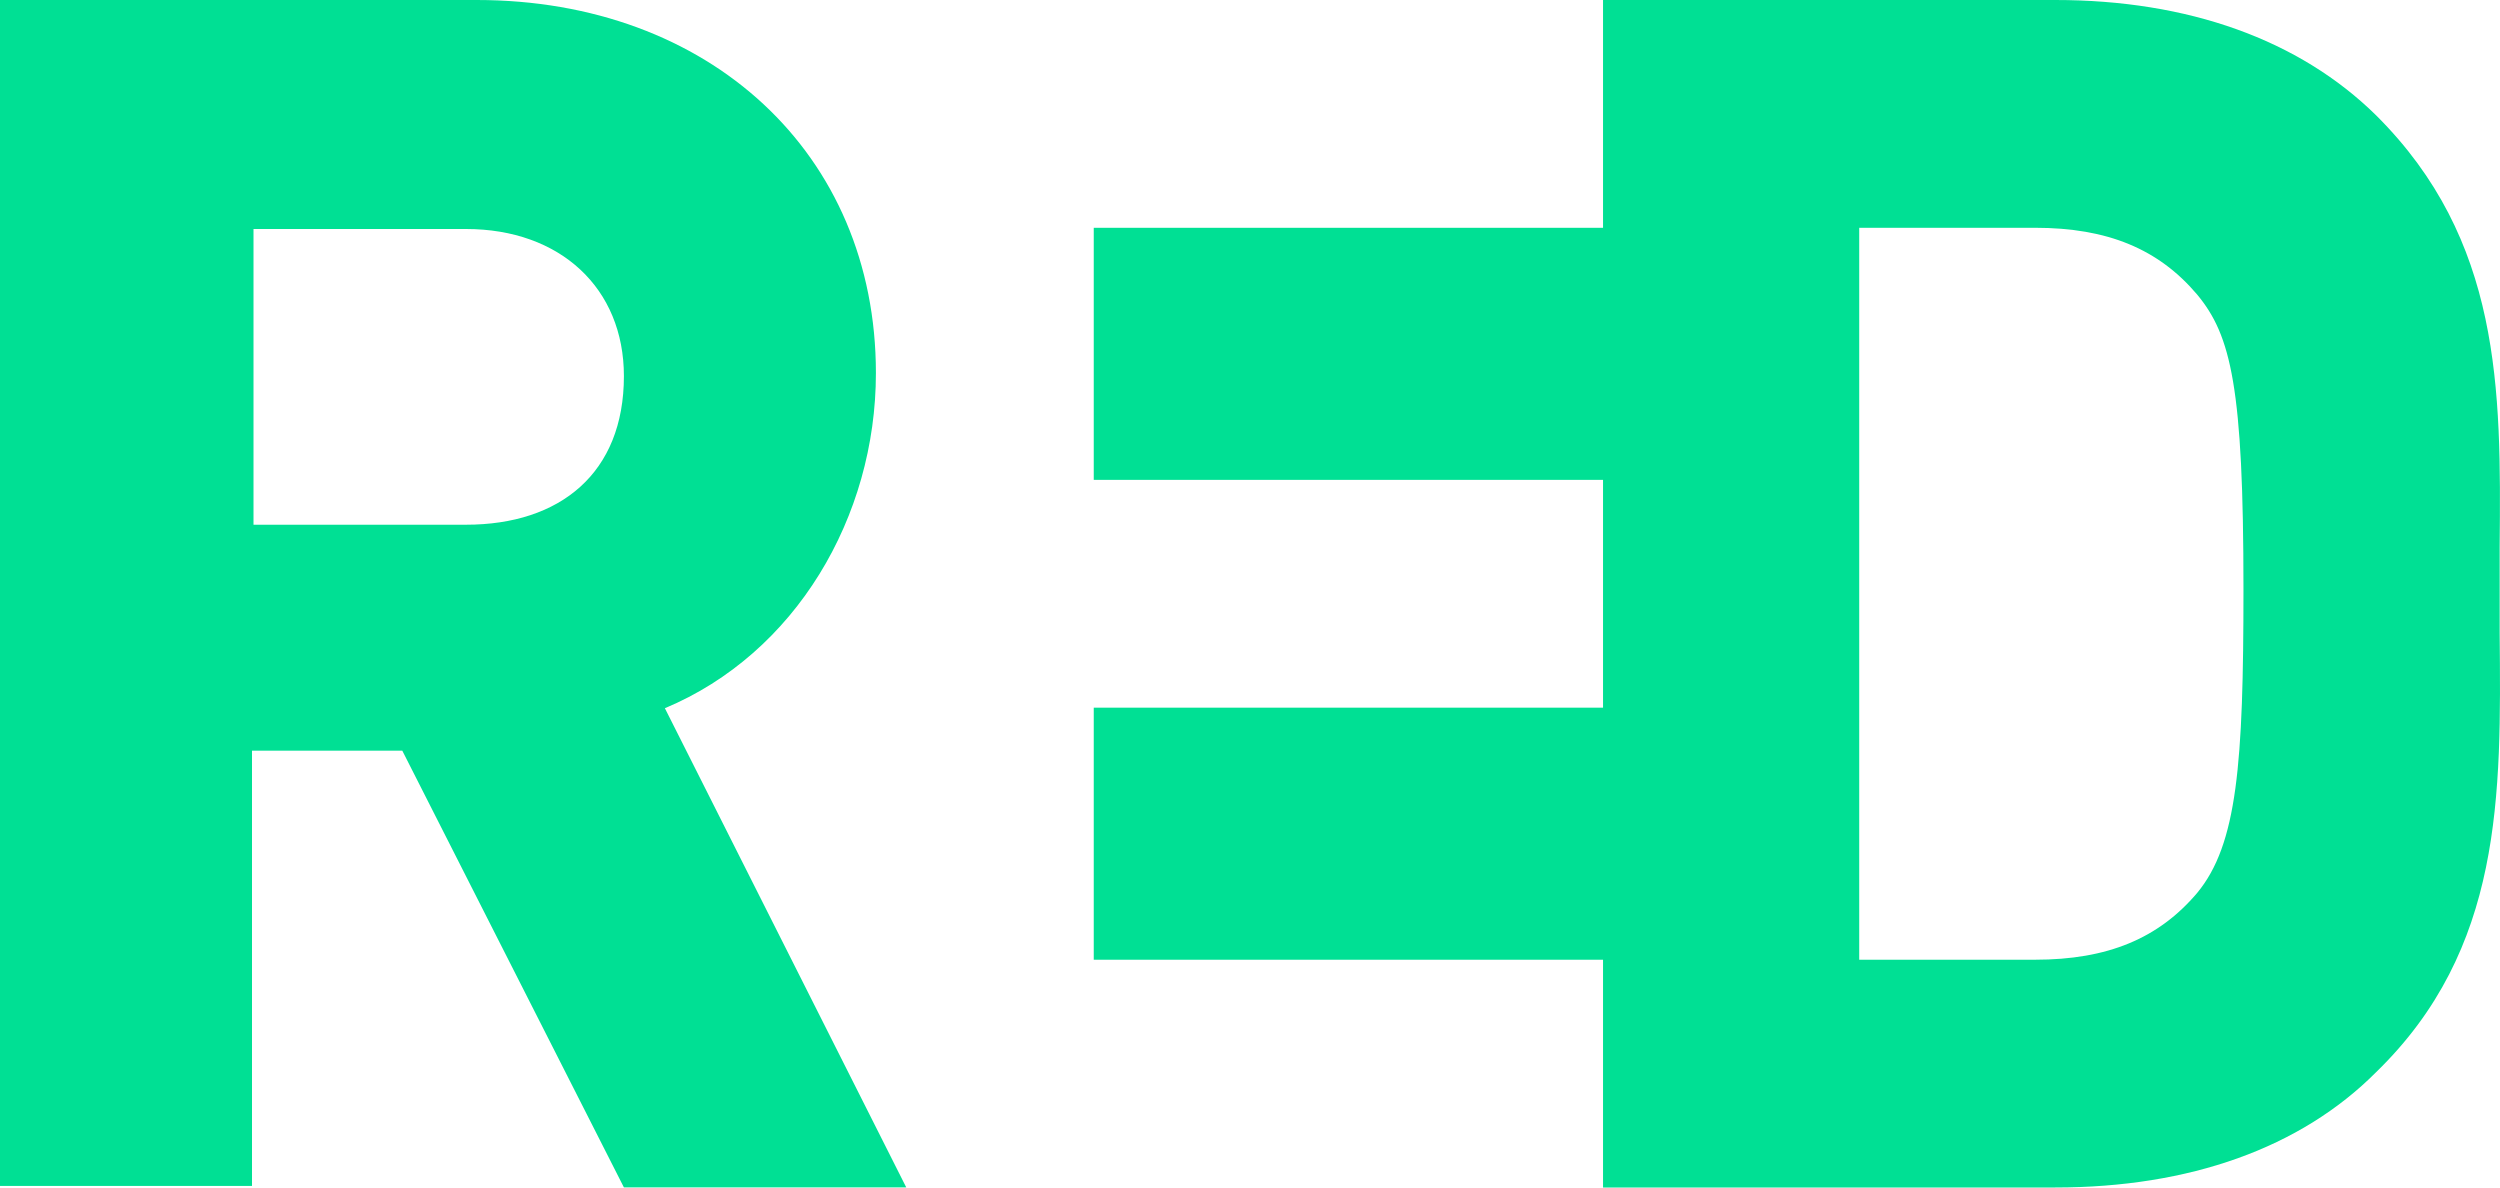
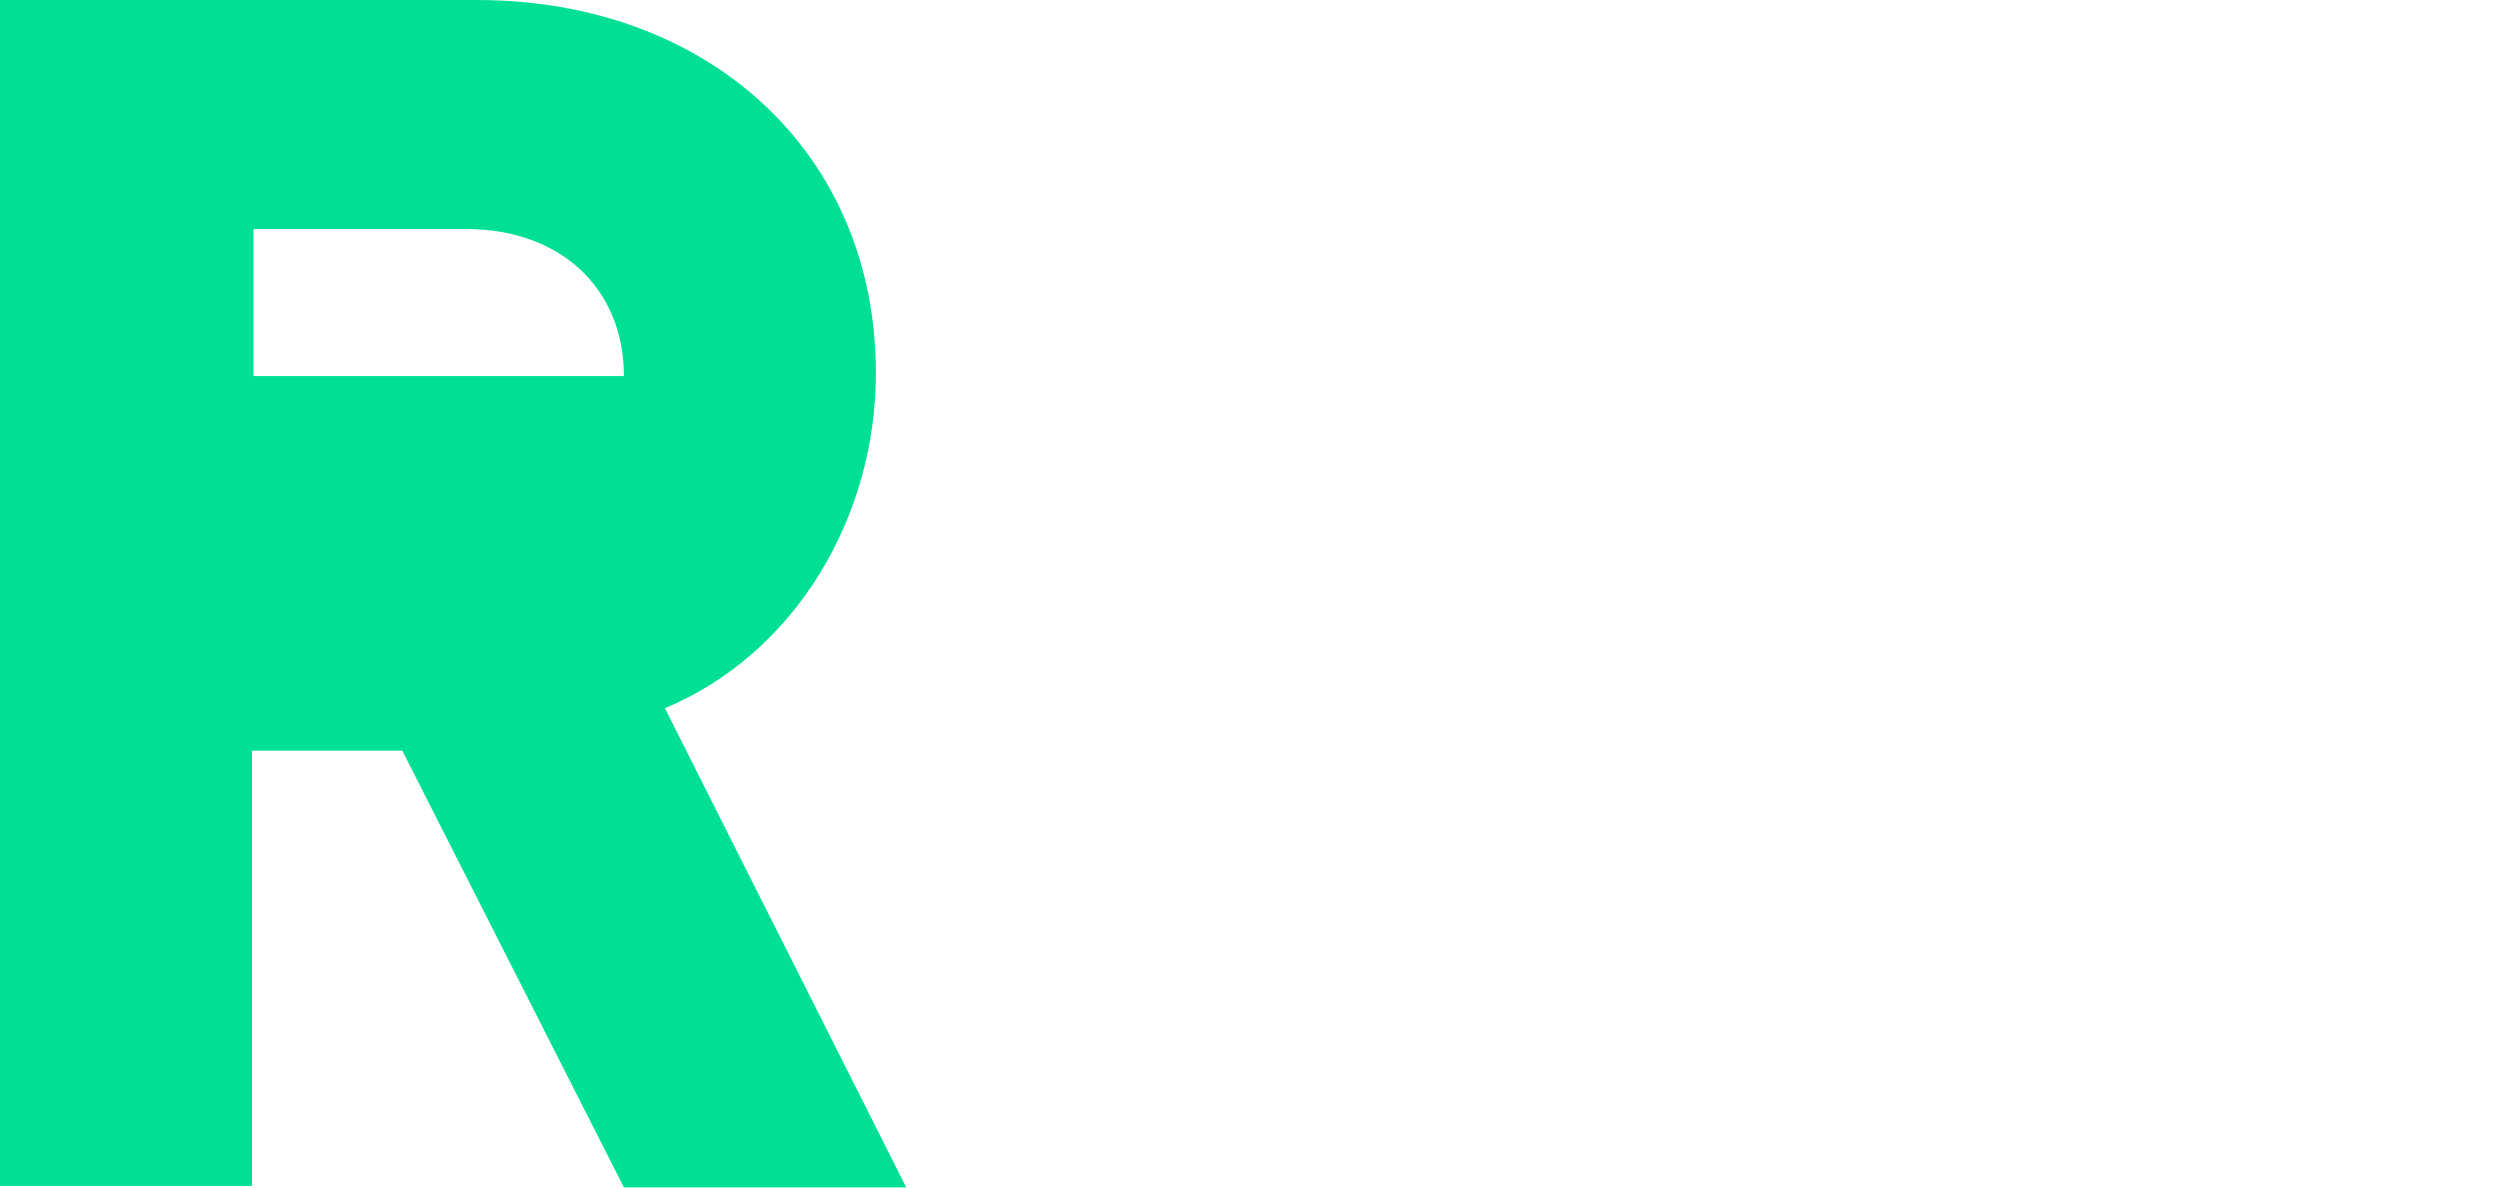
<svg xmlns="http://www.w3.org/2000/svg" width="80" height="38" viewBox="0 0 80 38" fill="none">
-   <path d="M79.989 20.263V17.494C80.038 12.44 80.038 7.678 76.038 3.693C73.569 1.263 70.013 0 65.766 0L51.297 0V7.289H35V15.355H51.297V22.645H35V30.711H51.297V38H65.766C70.063 38 73.619 36.737 76.038 34.307C80.088 30.371 80.038 25.463 79.989 20.263ZM70.31 28.573C69.075 30.031 67.445 30.711 65.124 30.711H59.495V7.289H65.124C67.445 7.289 69.075 7.969 70.31 9.427C71.396 10.739 71.791 12.391 71.791 18.854C71.791 24.442 71.594 27.018 70.31 28.573Z" fill="#00E094" />
-   <path d="M19.965 37.997H29L21.276 22.663C25.454 20.916 28.029 16.548 28.029 11.938C28.029 4.901 22.685 0 15.253 0L0 0L0 37.949H8.064V24.021H12.873L19.965 37.997ZM8.112 7.328H14.913C17.925 7.328 19.965 9.22 19.965 12.035C19.965 15.141 17.925 16.791 14.913 16.791H8.112V7.328Z" fill="#00E094" />
+   <path d="M19.965 37.997H29L21.276 22.663C25.454 20.916 28.029 16.548 28.029 11.938C28.029 4.901 22.685 0 15.253 0L0 0L0 37.949H8.064V24.021H12.873L19.965 37.997ZM8.112 7.328H14.913C17.925 7.328 19.965 9.22 19.965 12.035H8.112V7.328Z" fill="#00E094" />
</svg>